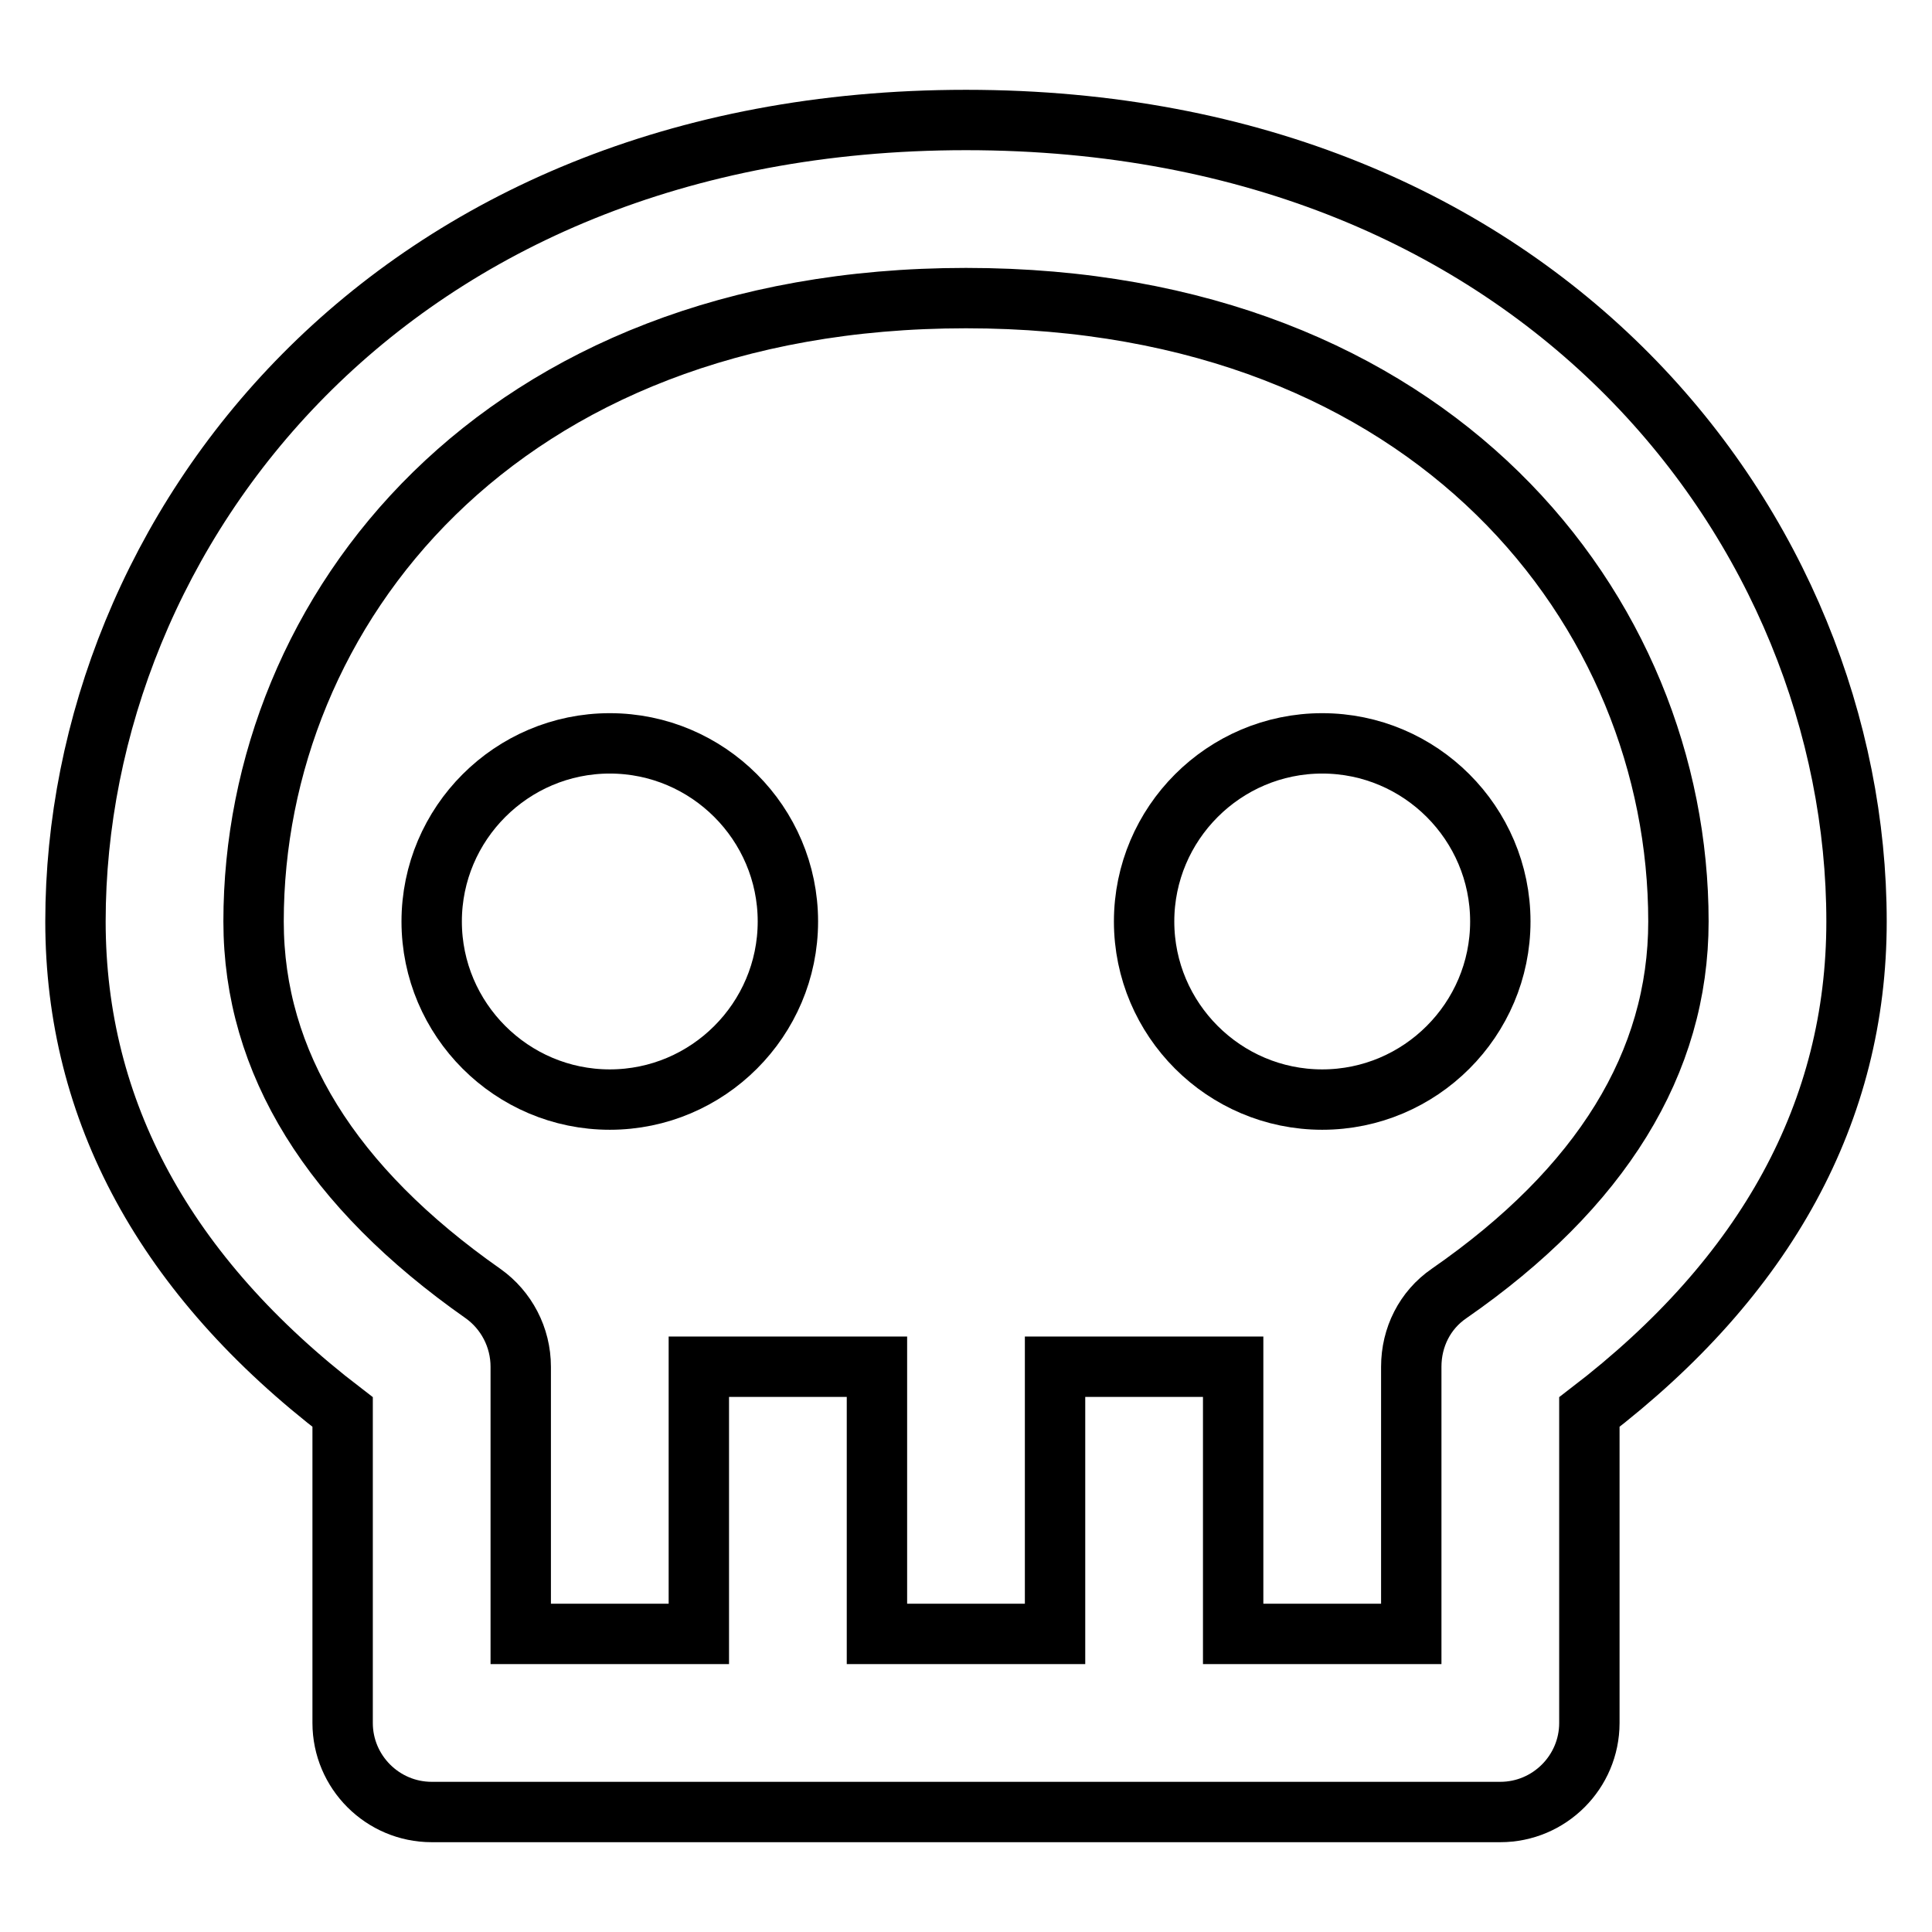
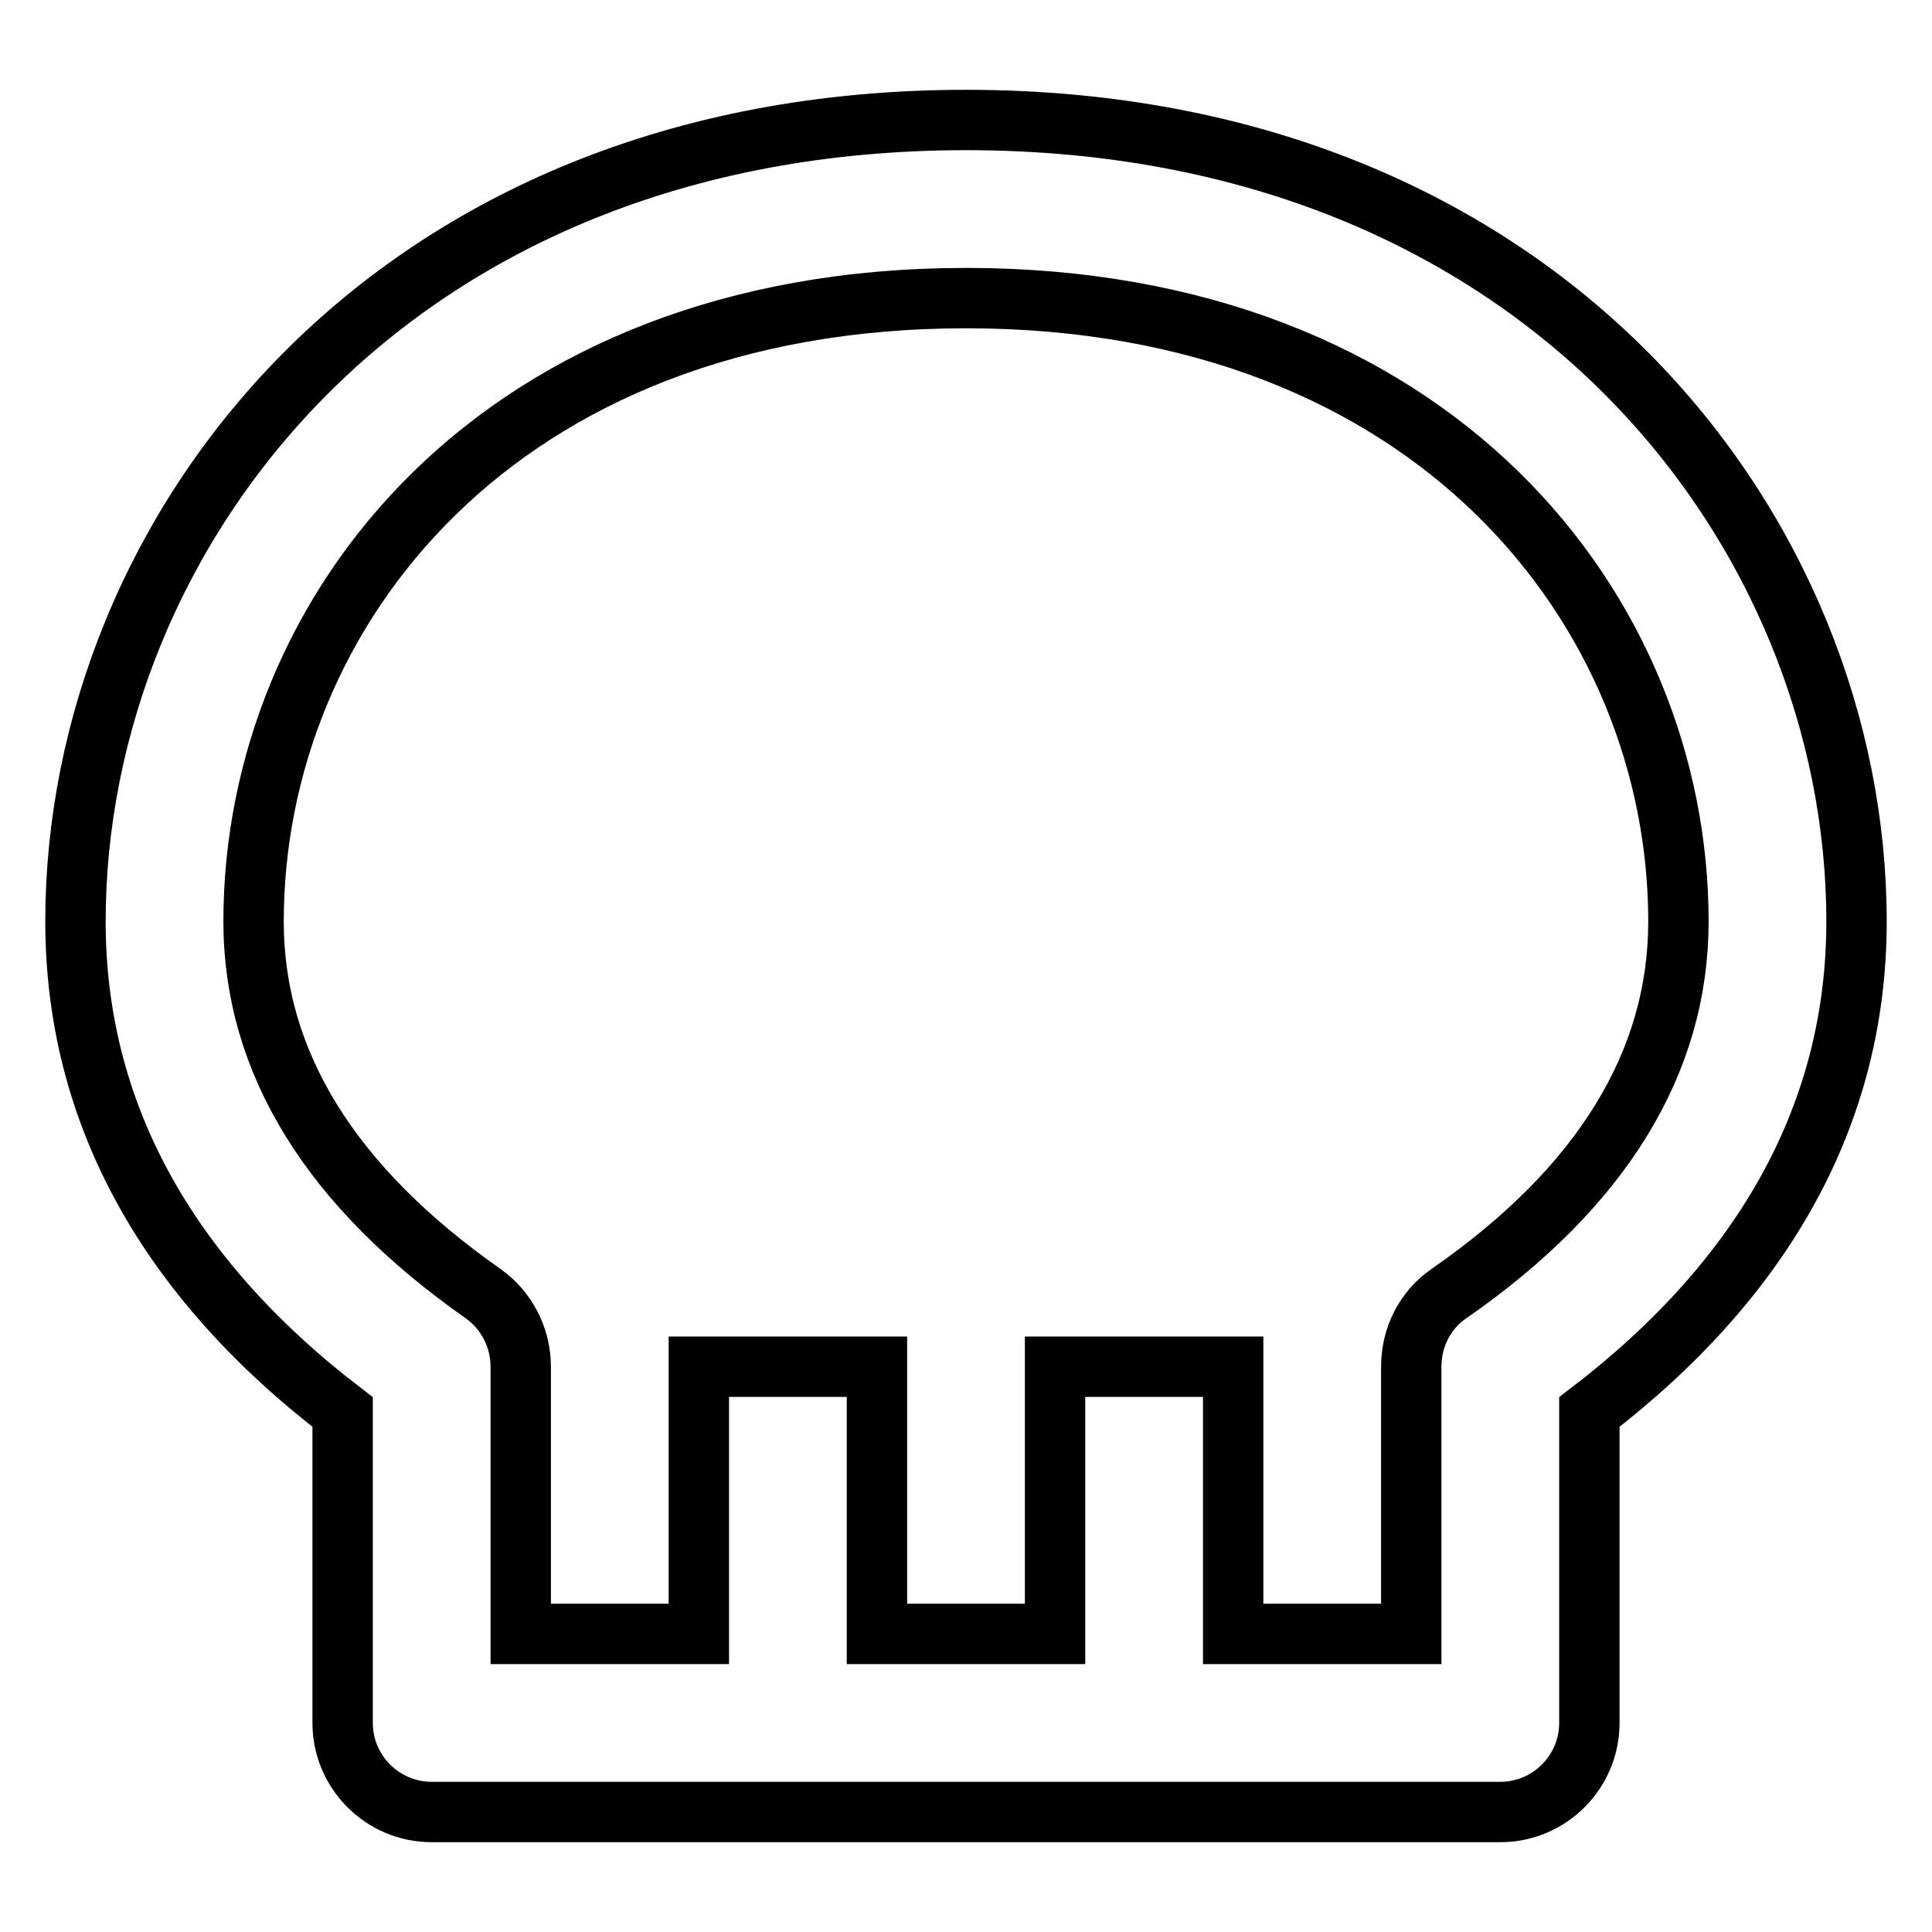
<svg xmlns="http://www.w3.org/2000/svg" version="1.1" x="0px" y="0px" viewBox="0 0 256 256" enable-background="new 0 0 256 256" xml:space="preserve">
  <g>
    <path stroke-width="8" fill-opacity="0" stroke="#000000" d="M128,15.9c-76.6,0-118,54.7-118,106.2c0,25.1,11.9,47,35.4,65v41.2c0,6.5,5.3,11.8,11.8,11.8l0,0h141.6 c6.5,0,11.8-5.3,11.8-11.8l0,0v-41.2c23.5-18,35.4-39.9,35.4-65C246,70.6,204.6,15.9,128,15.9z M192,171.4c-3.2,2.2-5,5.8-5,9.7 v35.4h-23.6v-35.4h-23.6v35.4h-23.6v-35.4H92.6v35.4H69v-35.4c0-3.9-1.9-7.5-5-9.7c-20.1-14.1-30.4-30.6-30.4-49.3 C33.6,81,66,39.5,128,39.5c62,0,94.4,41.5,94.4,82.6C222.4,140.8,212.2,157.4,192,171.4L192,171.4z" />
-     <path stroke-width="8" fill-opacity="0" stroke="#000000" d="M57.2,122.1c0,13,10.6,23.6,23.6,23.6c13,0,23.6-10.6,23.6-23.6c0-13-10.6-23.6-23.6-23.6 C67.8,98.5,57.2,109.1,57.2,122.1z" />
-     <path stroke-width="8" fill-opacity="0" stroke="#000000" d="M151.6,122.1c0,13,10.6,23.6,23.6,23.6c13,0,23.6-10.6,23.6-23.6c0-13-10.6-23.6-23.6-23.6 C162.2,98.5,151.6,109.1,151.6,122.1z" />
  </g>
</svg>